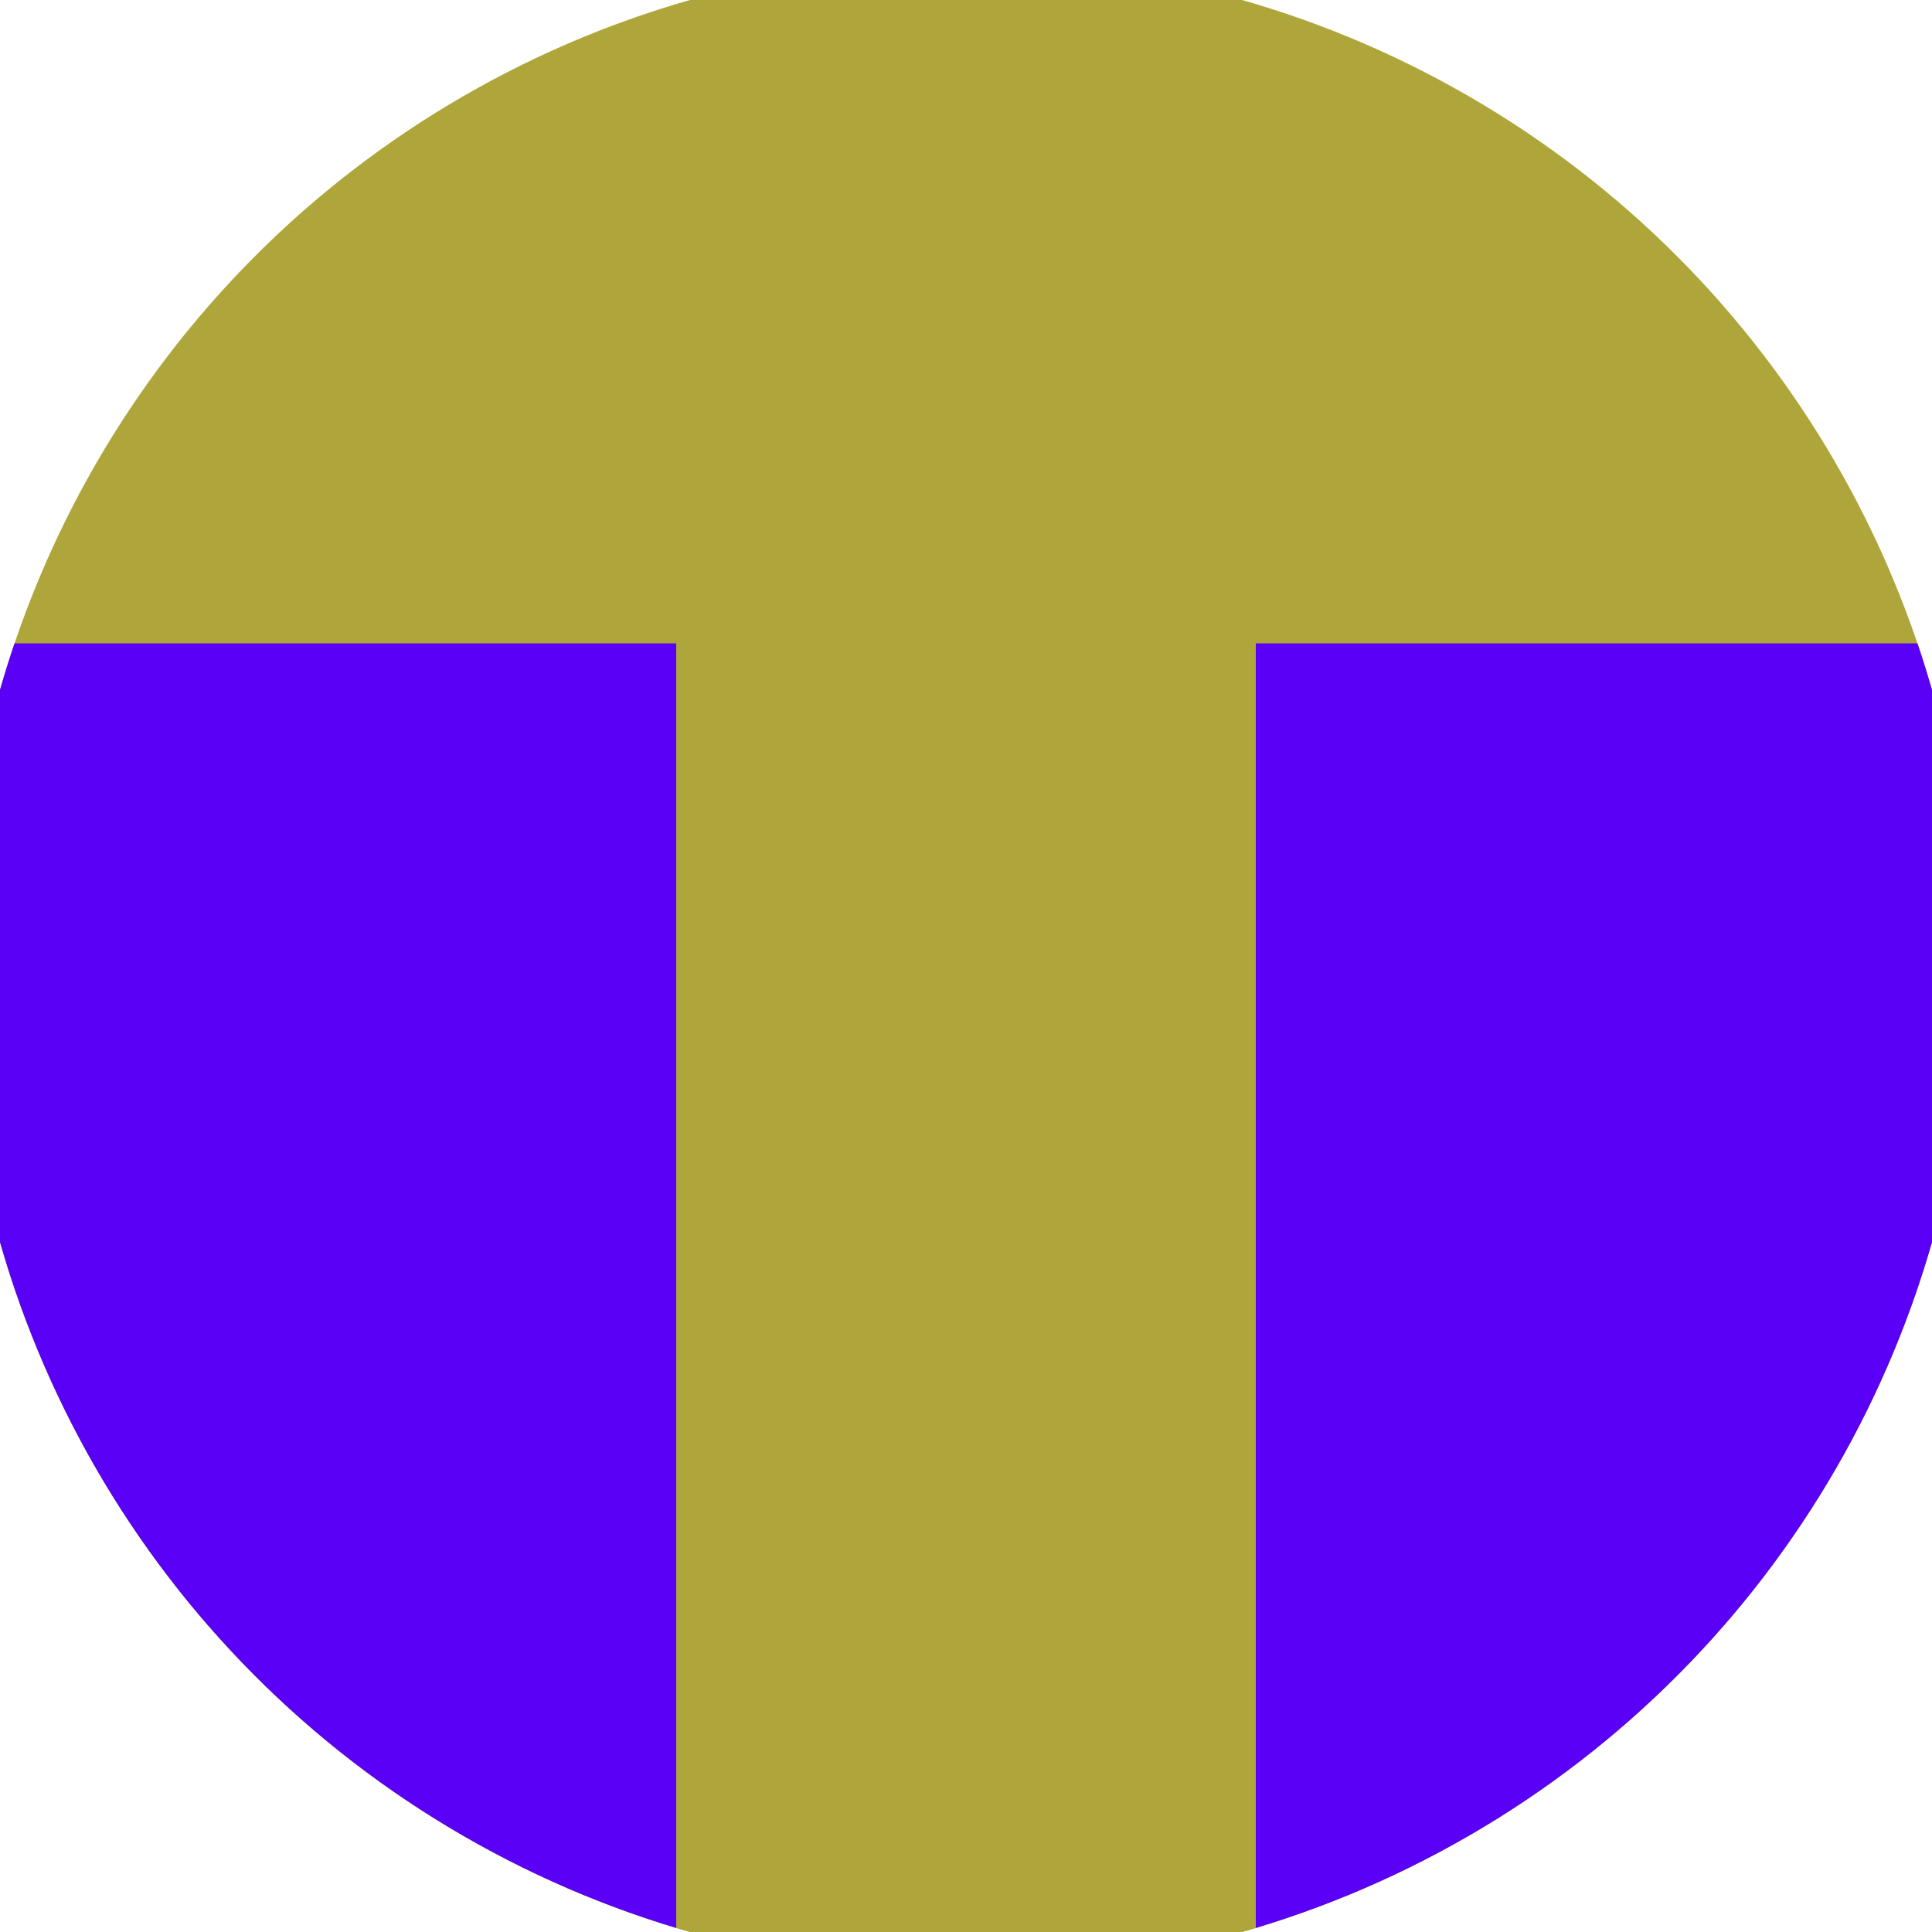
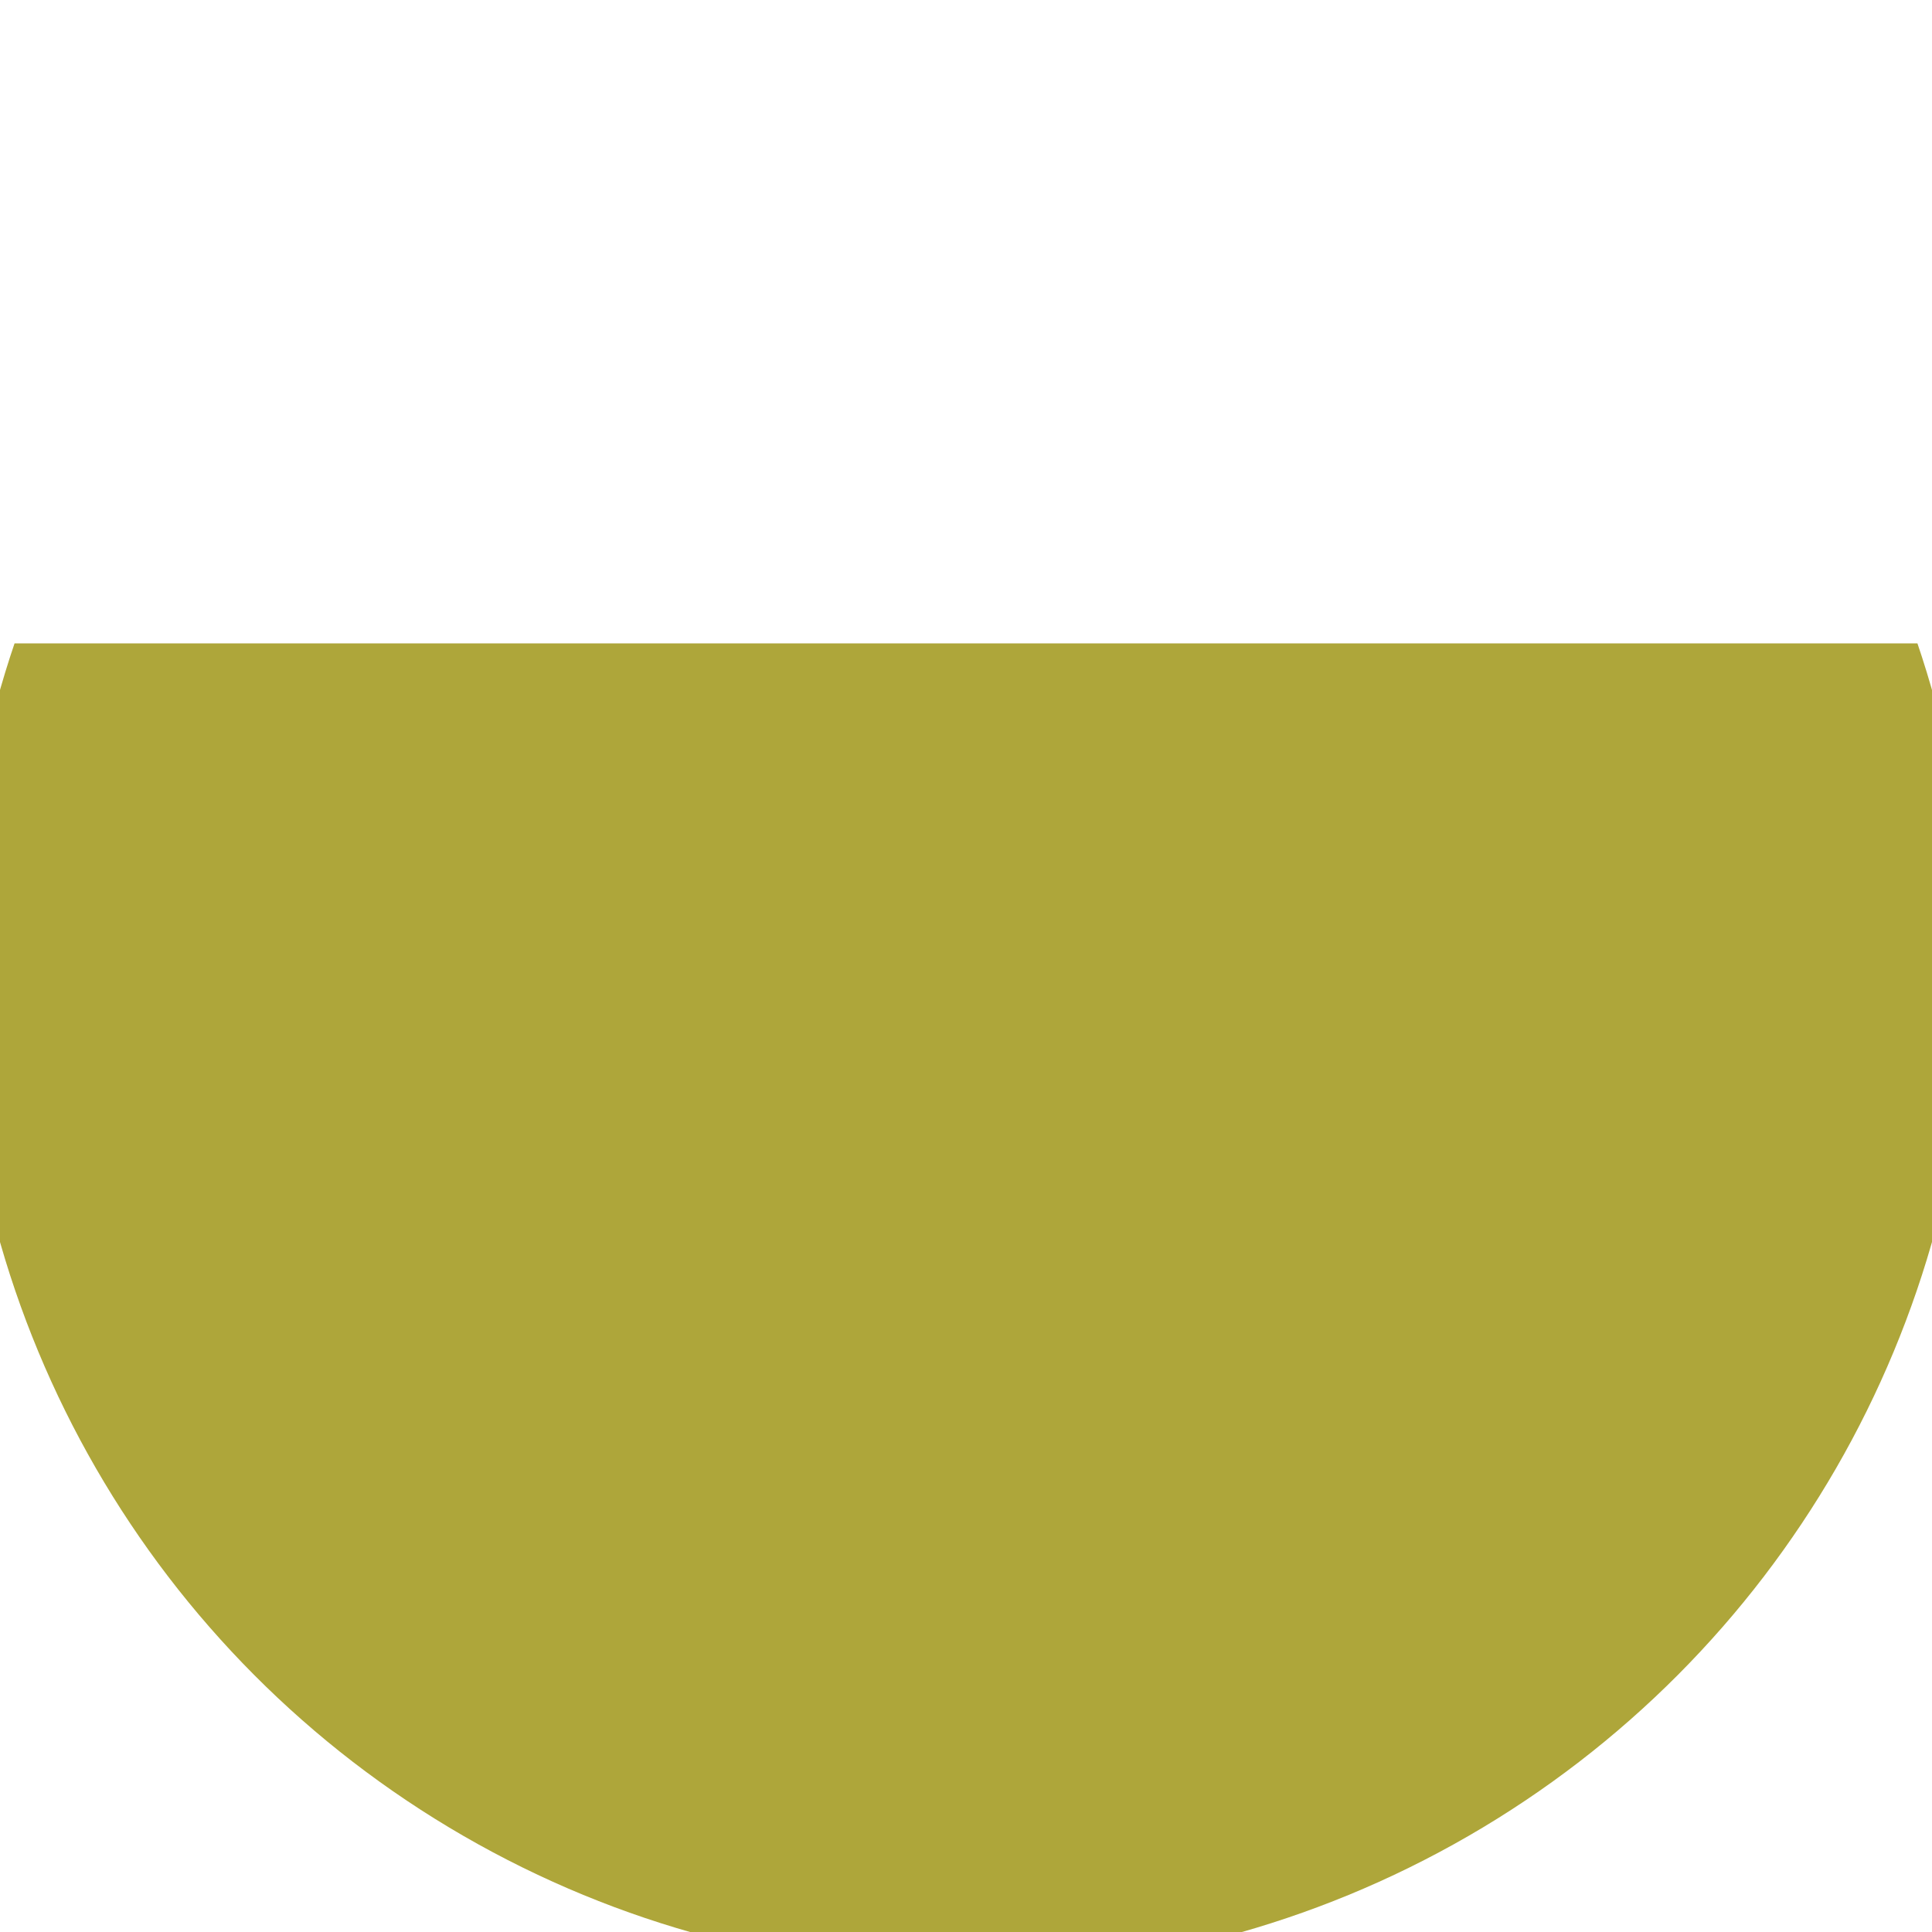
<svg xmlns="http://www.w3.org/2000/svg" width="128" height="128" viewBox="0 0 100 100" shape-rendering="geometricPrecision">
  <defs>
    <clipPath id="clip">
      <circle cx="50" cy="50" r="52" />
    </clipPath>
  </defs>
  <g transform="rotate(0 50 50)">
-     <rect x="0" y="0" width="100" height="100" fill="#aea63a" clip-path="url(#clip)" />
    <path d="M 0 33.3 H 100 V 100 H 0 Z" fill="#aea63a" clip-path="url(#clip)" />
-     <path d="M 0 33.3 H 35 V 100 H 0 Z                           M 100 33.3 H 65 V 100 H 100 Z" fill="#5b00f7" clip-path="url(#clip)" />
  </g>
</svg>